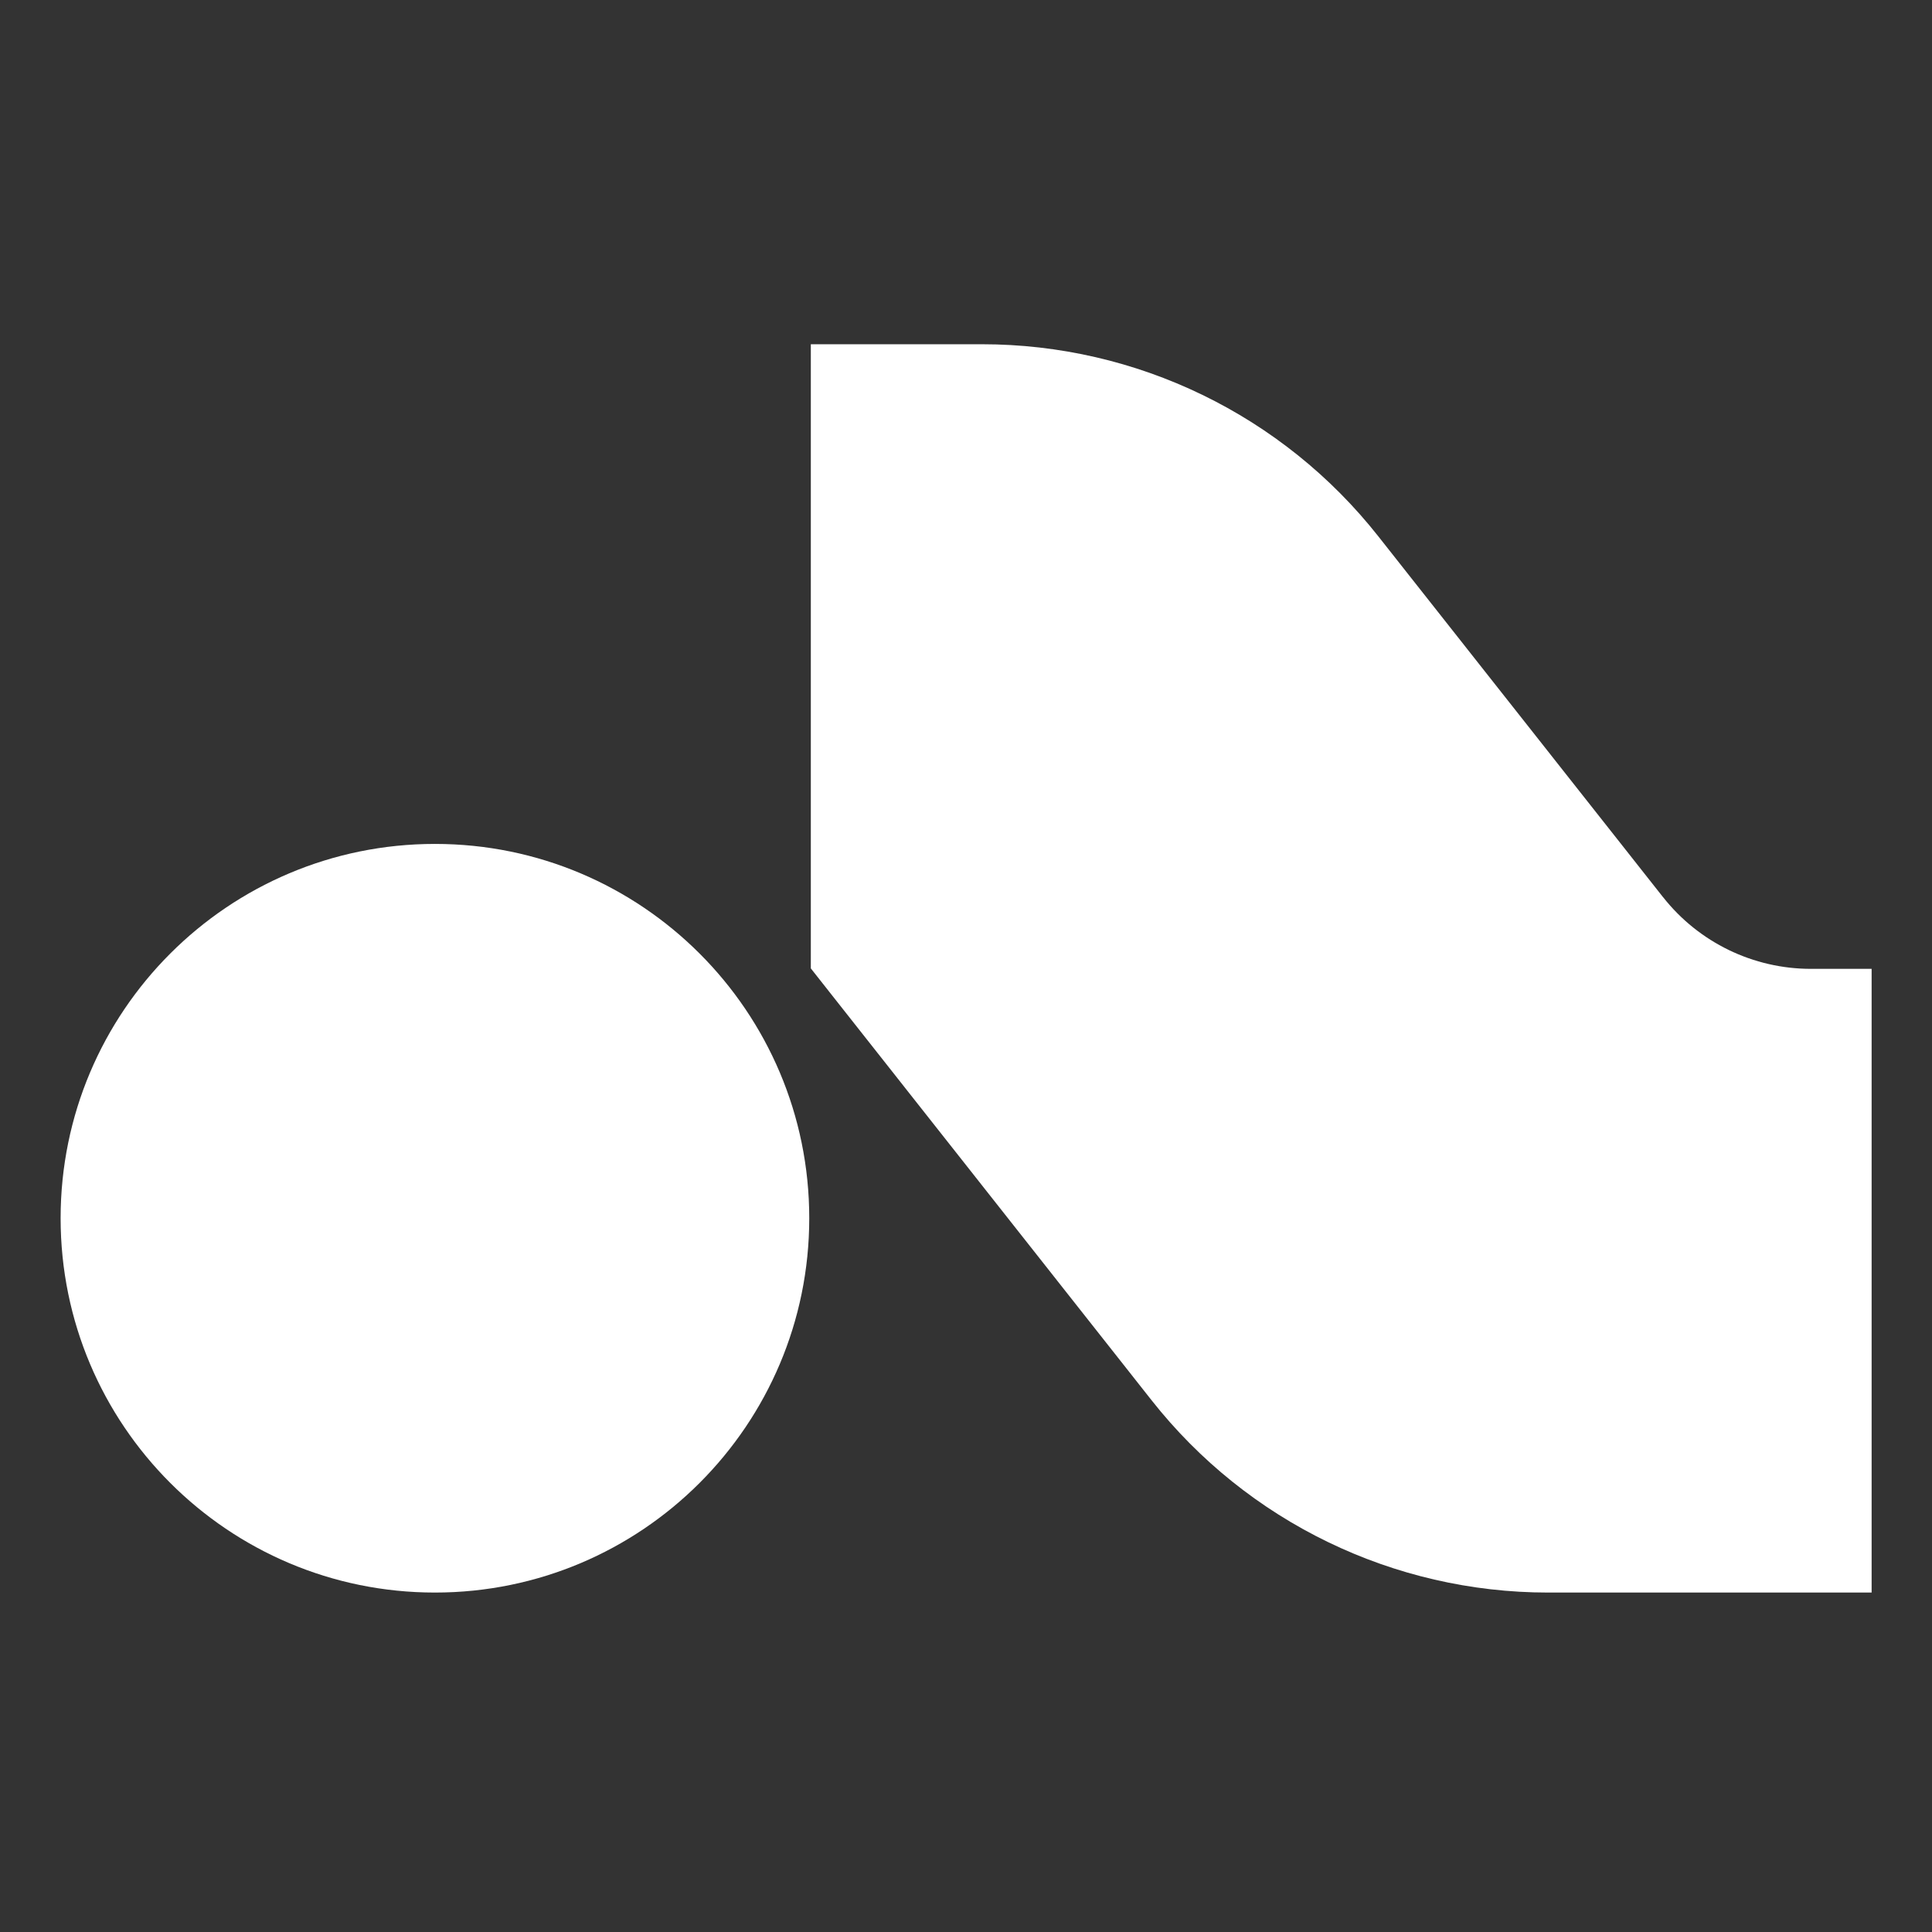
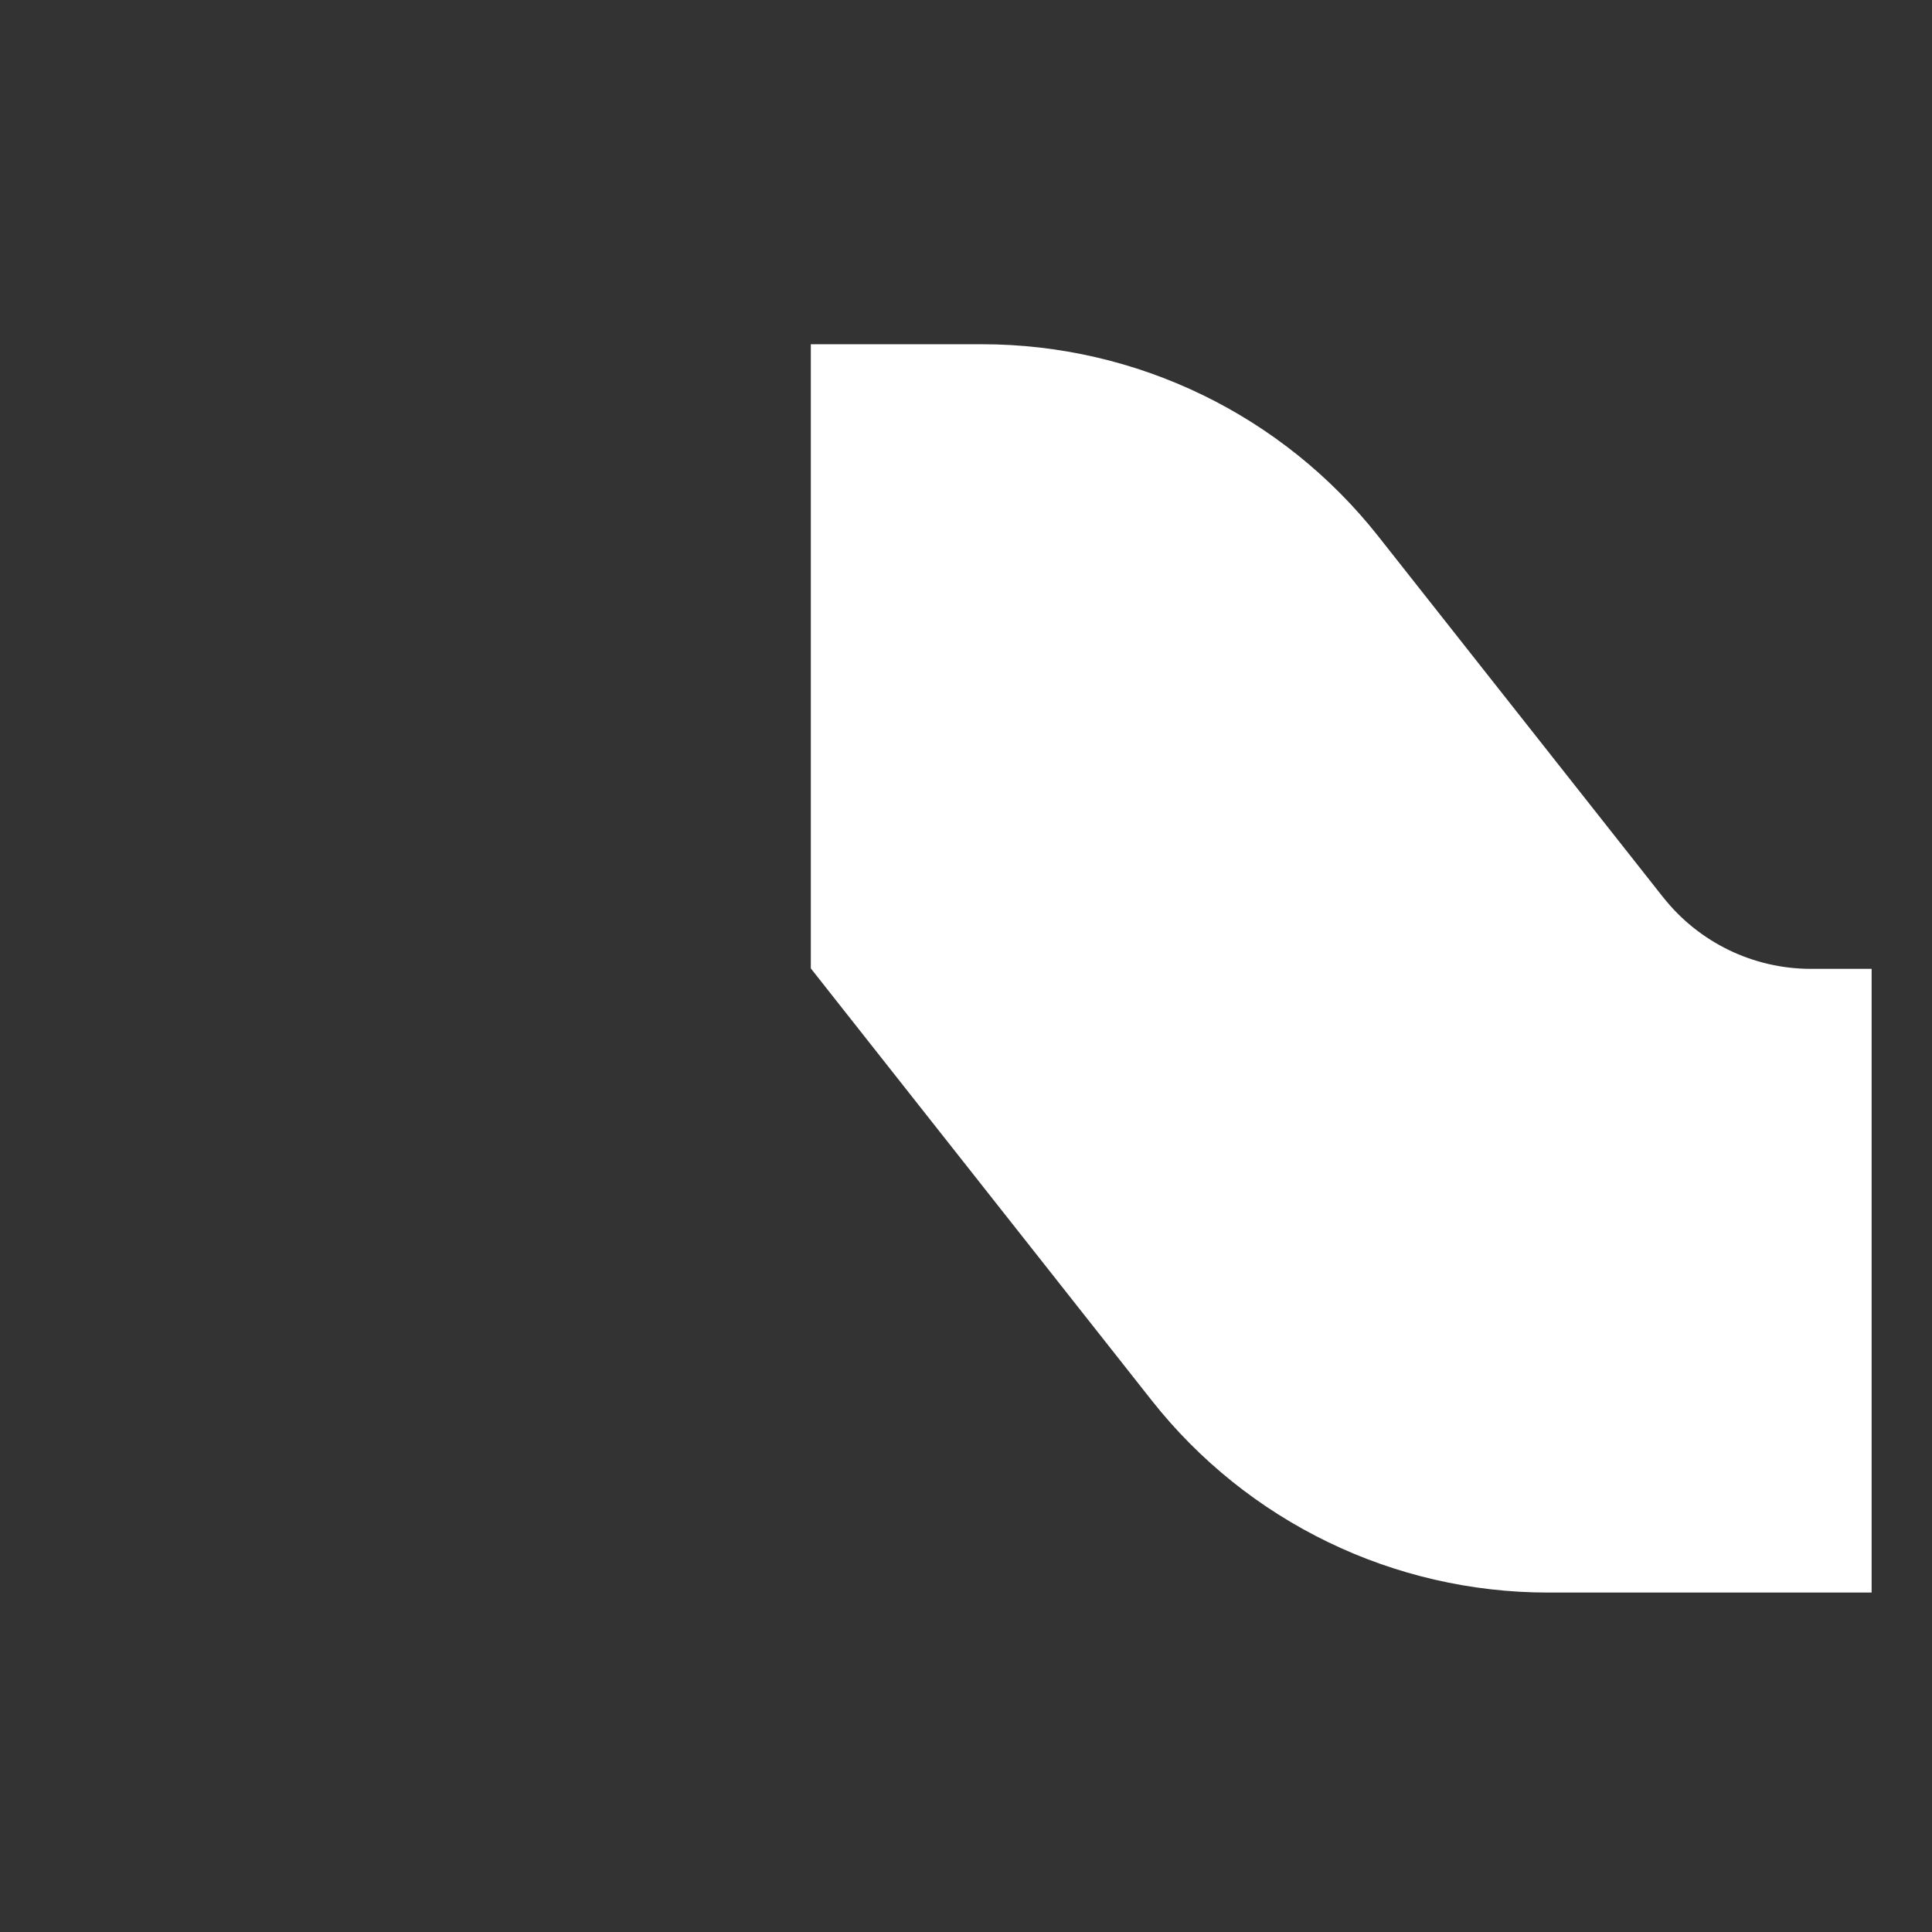
<svg xmlns="http://www.w3.org/2000/svg" width="128" height="128" viewBox="0 0 128 128" fill="none">
  <rect x="0" y="0" width="128" height="128" fill="#333333" stroke="none" />
-   <path d="M28.815 105.511C42.512 105.511 53.615 94.408 53.615 80.711C53.615 67.015 42.512 55.912 28.815 55.912C15.119 55.912 4.016 67.015 4.016 80.711C4.016 94.408 15.119 105.511 28.815 105.511Z" fill="white" />
  <path d="M110.184 59.443L91.319 35.536C84.977 27.496 75.302 22.807 65.06 22.807H53.719V64.159L76.304 92.782C82.648 100.822 92.323 105.511 102.565 105.511H124V64.189H119.977C116.159 64.189 112.552 62.441 110.187 59.443H110.184Z" fill="white" />
</svg>